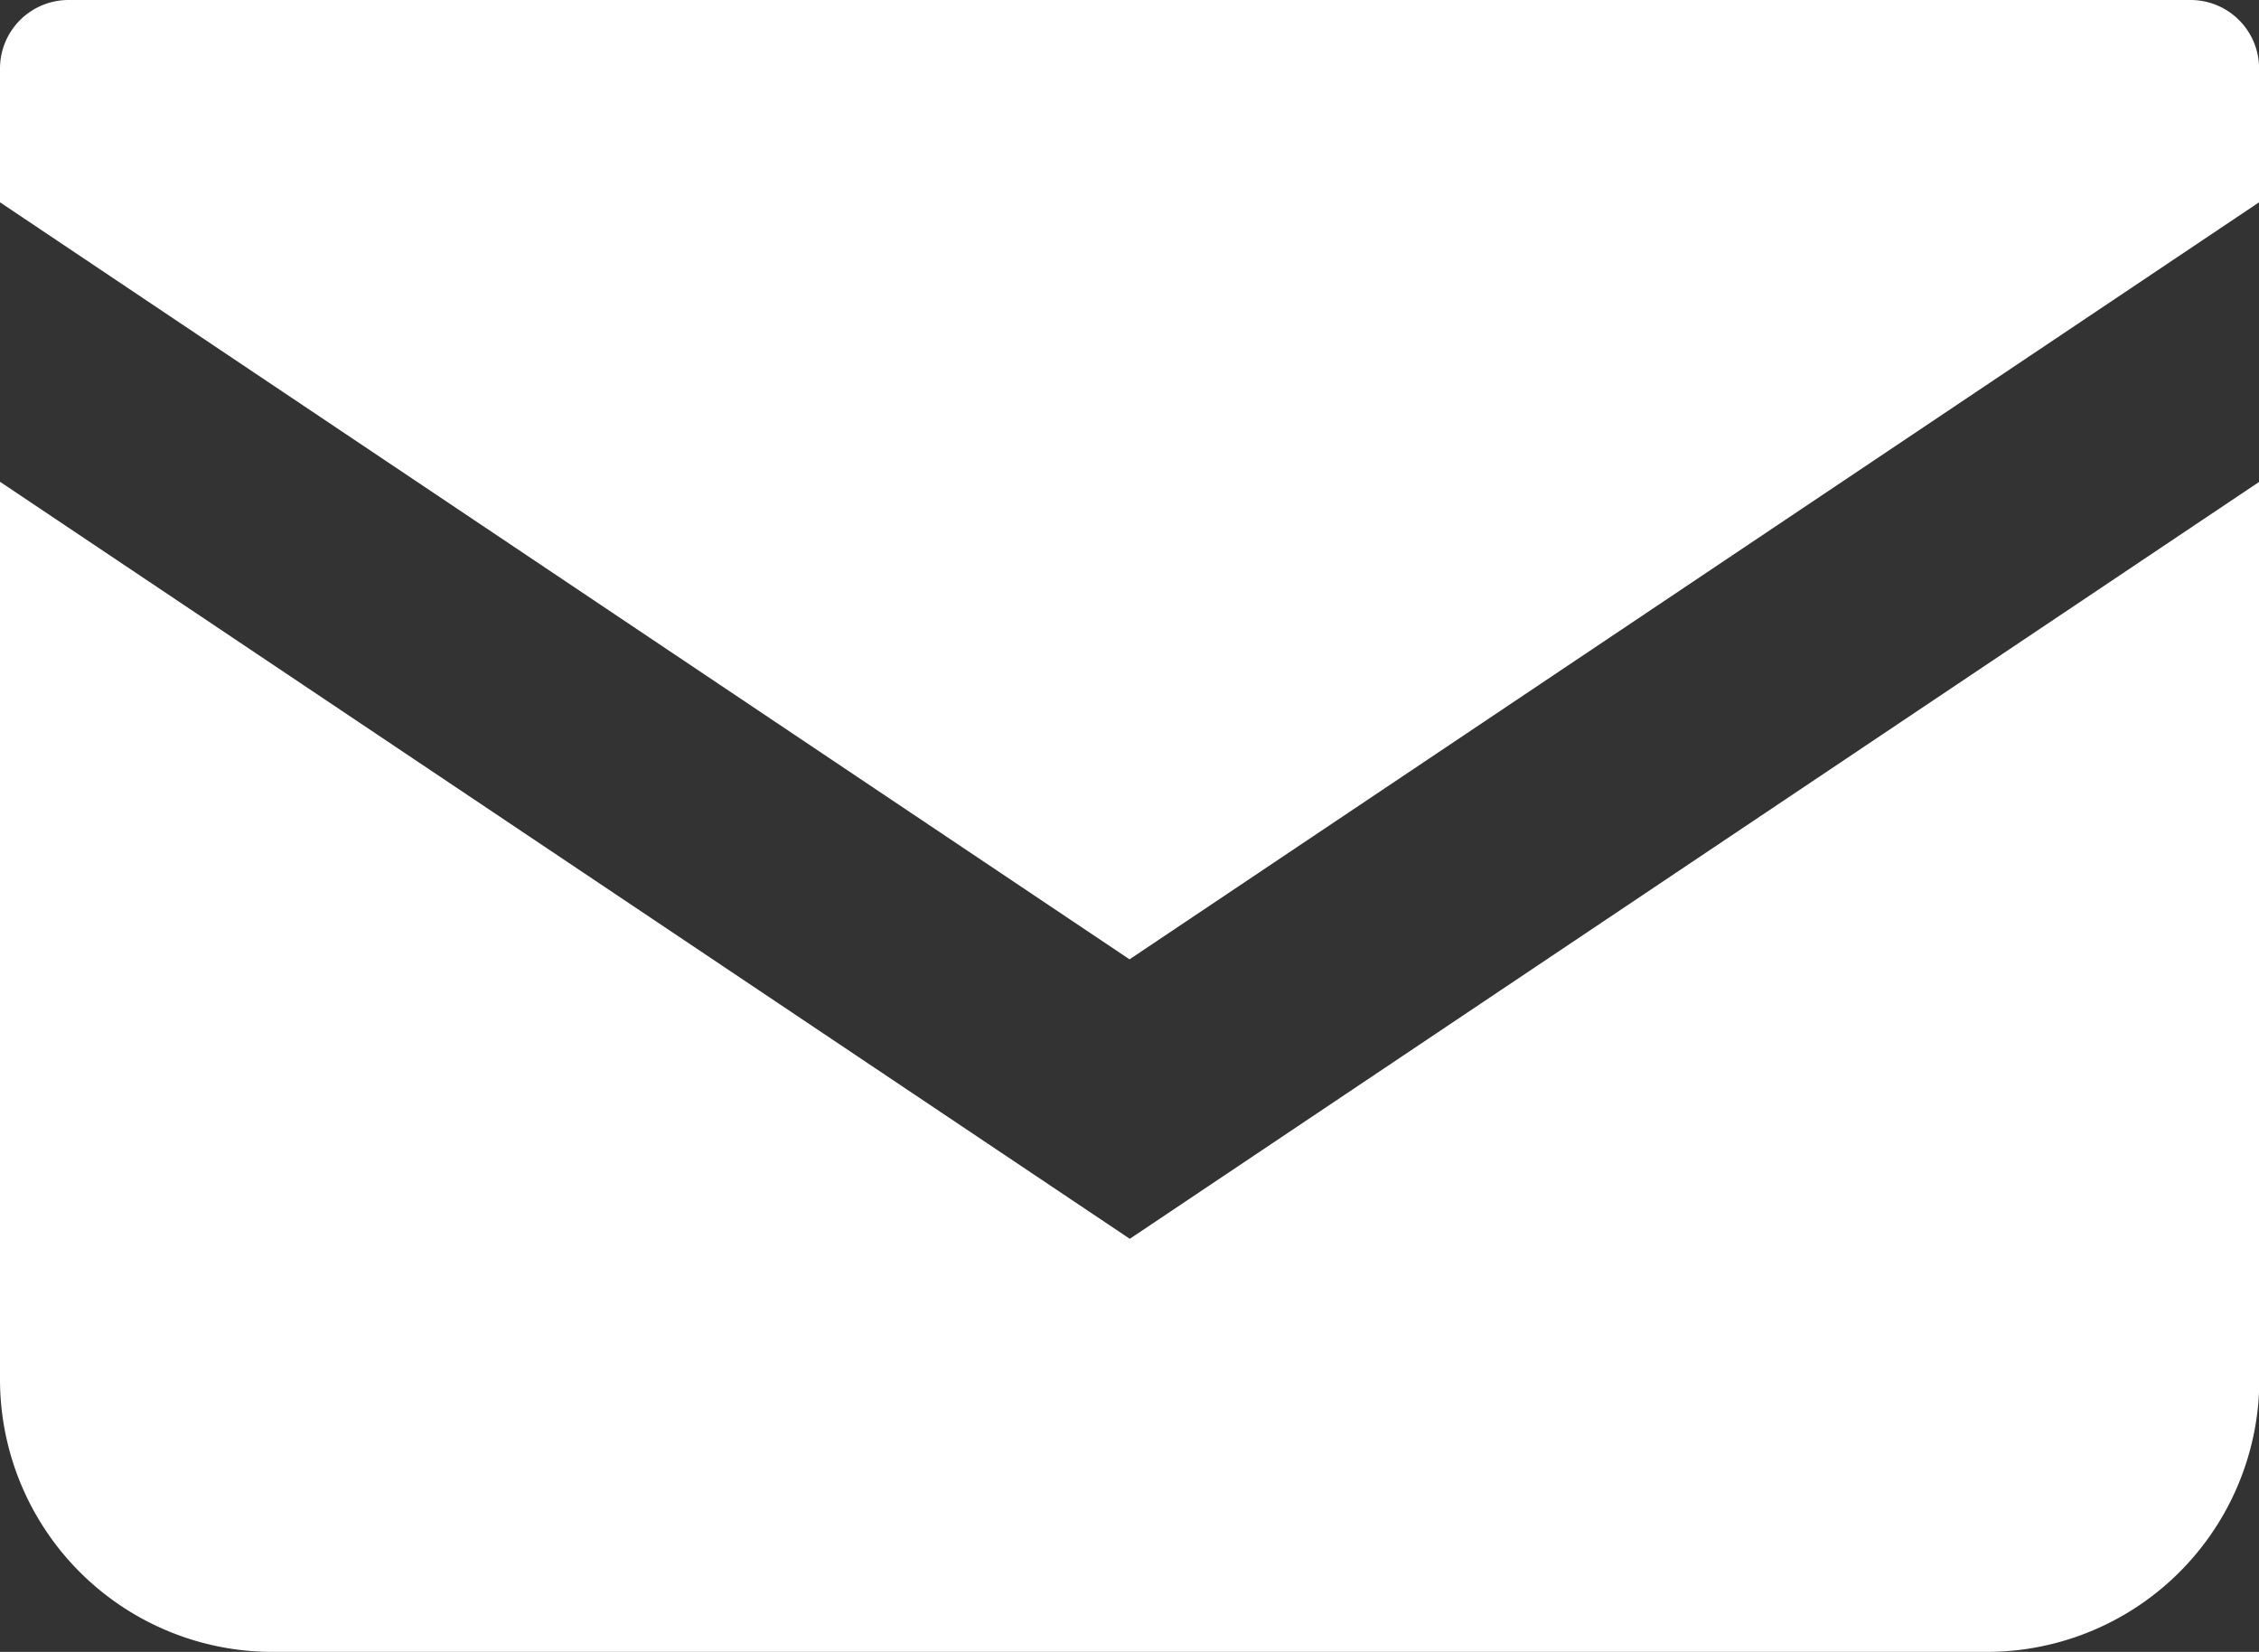
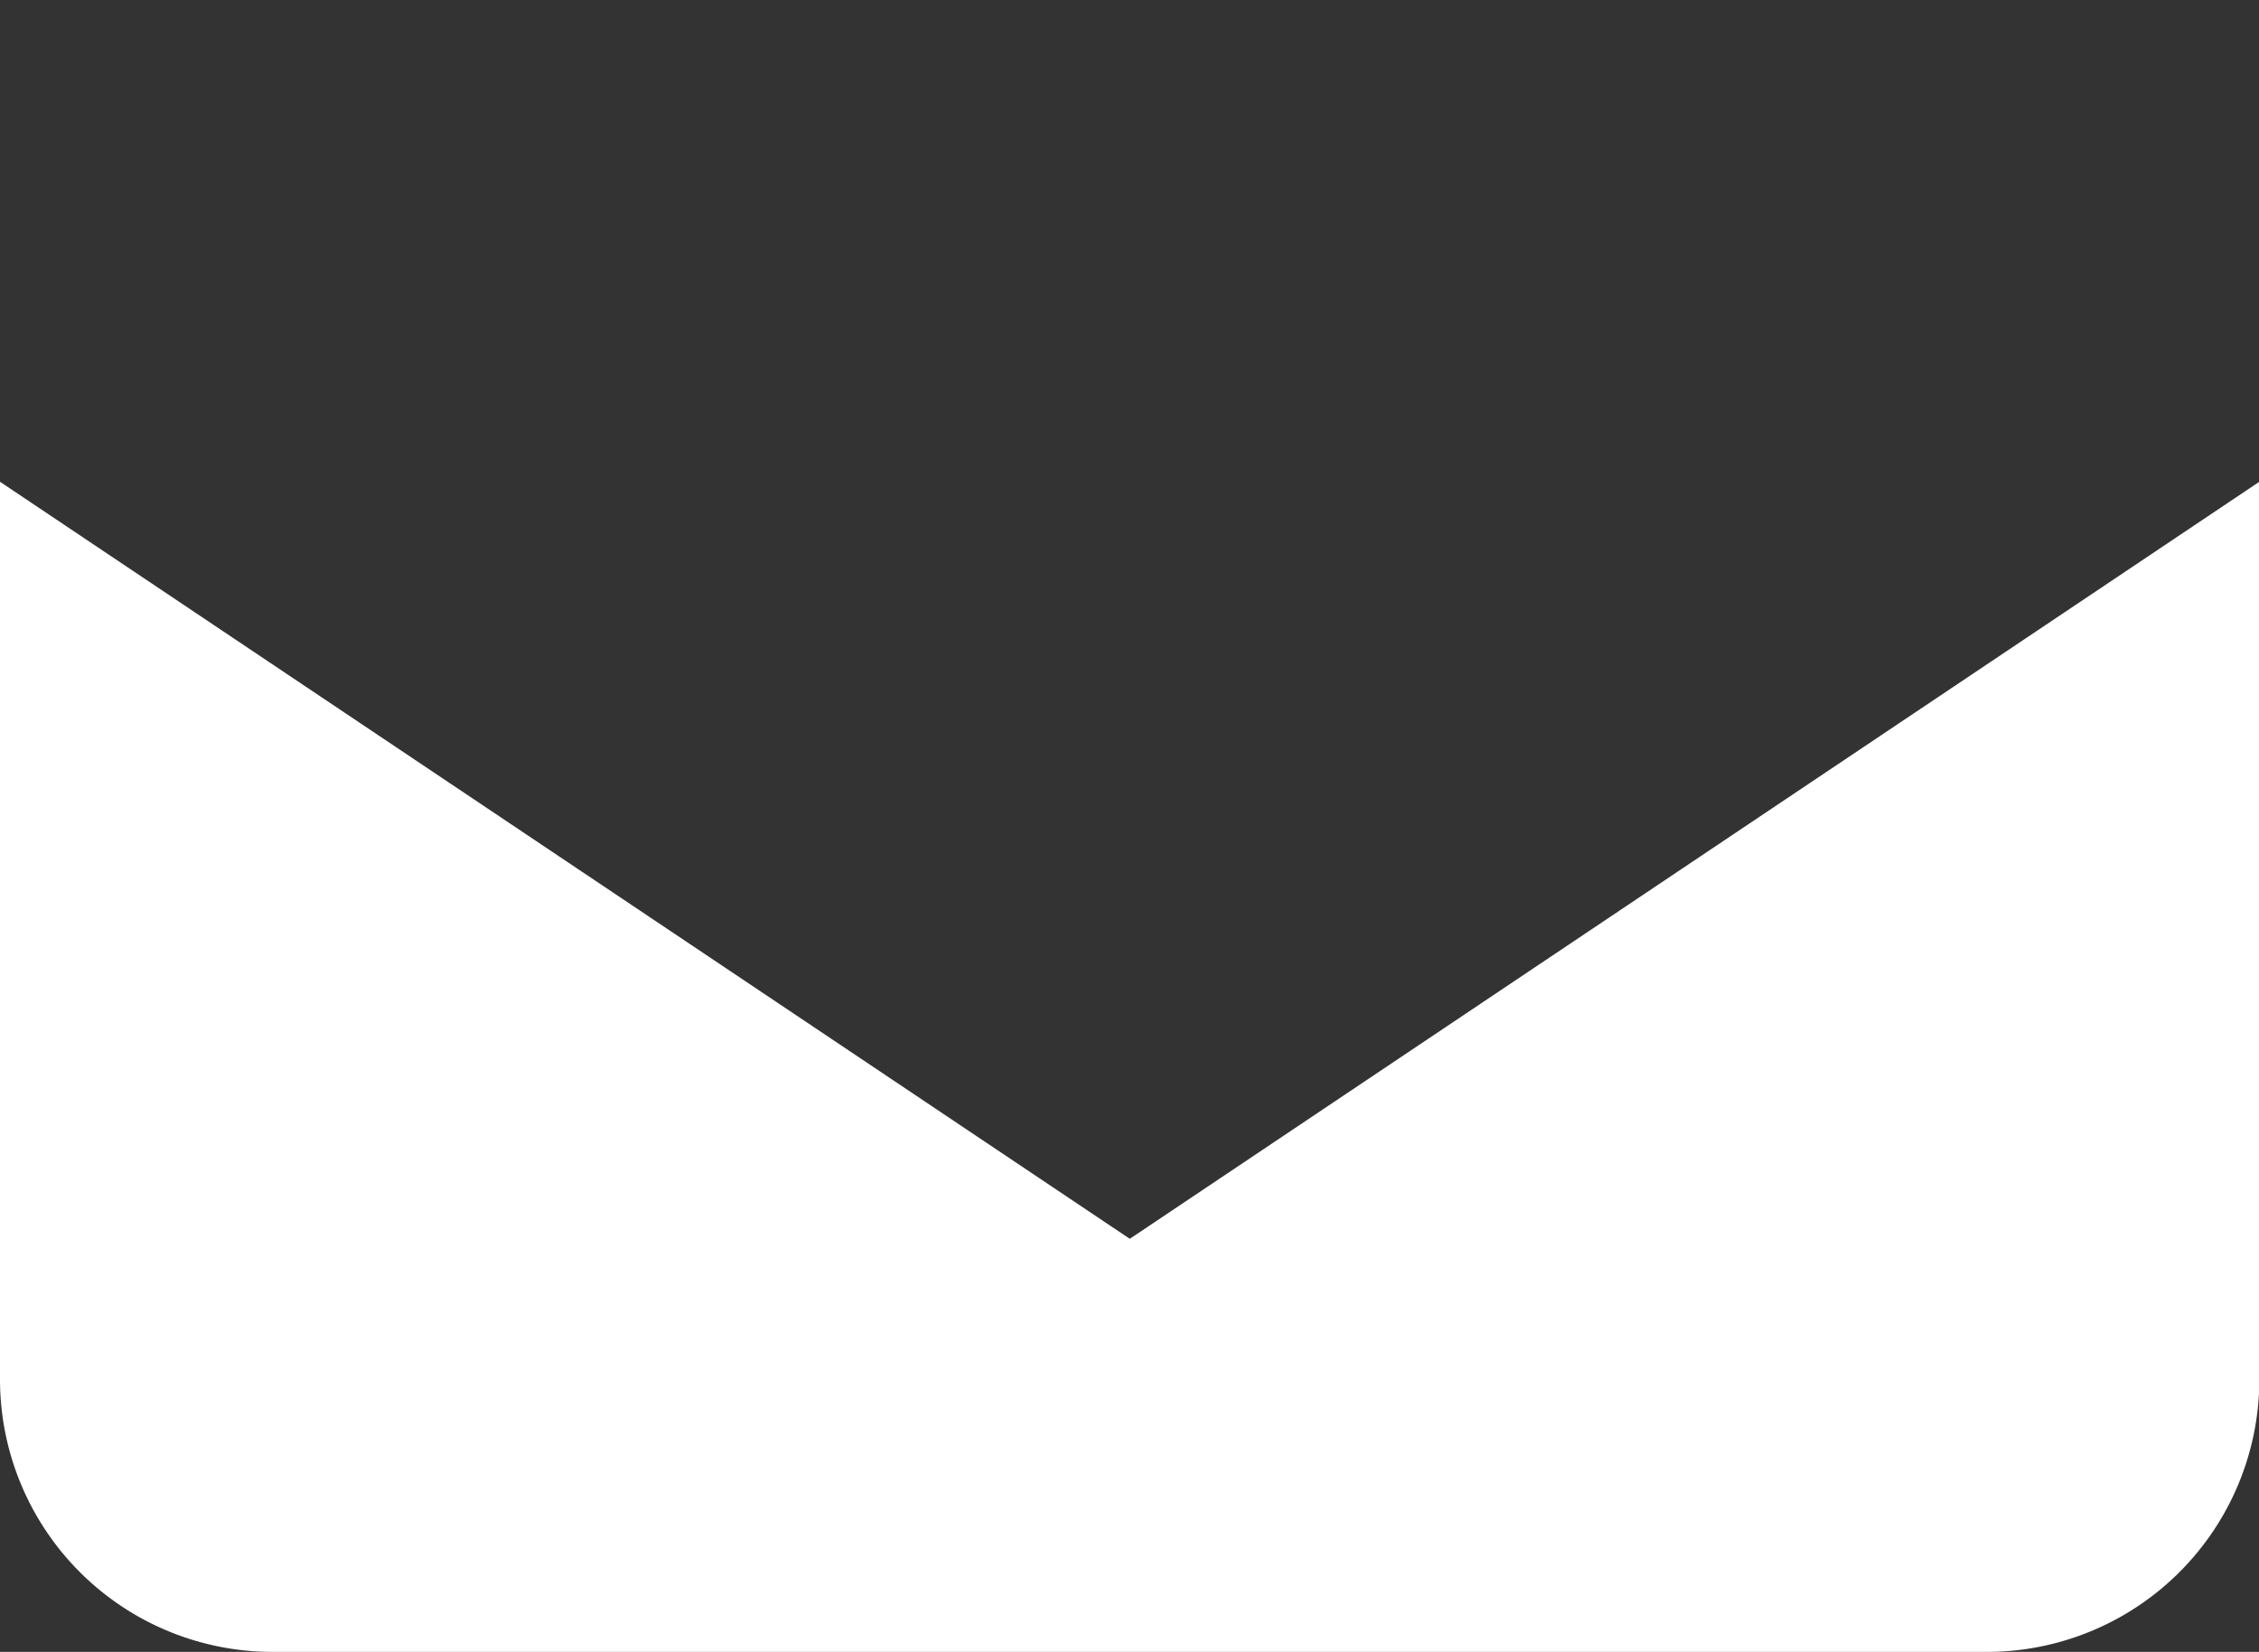
<svg xmlns="http://www.w3.org/2000/svg" width="26.379" height="19.287" viewBox="0 0 26.379 19.287">
  <rect x="0" y="0" width="26.379" height="19.287" fill="#333333" stroke="none" />
  <g transform="translate(0 -68.828)">
-     <path d="M25.584,68.828H.8a.8.8,0,0,0-.8.8V71.19l13.19,8.839,13.19-8.839V69.624A.8.8,0,0,0,25.584,68.828Z" transform="translate(0)" fill="#fff" />
    <path d="M0,178V188.48a3.182,3.182,0,0,0,3.183,3.182H23.2a3.182,3.182,0,0,0,3.183-3.182V178l-13.19,8.839Z" transform="translate(0 -103.547)" fill="#fff" />
  </g>
</svg>